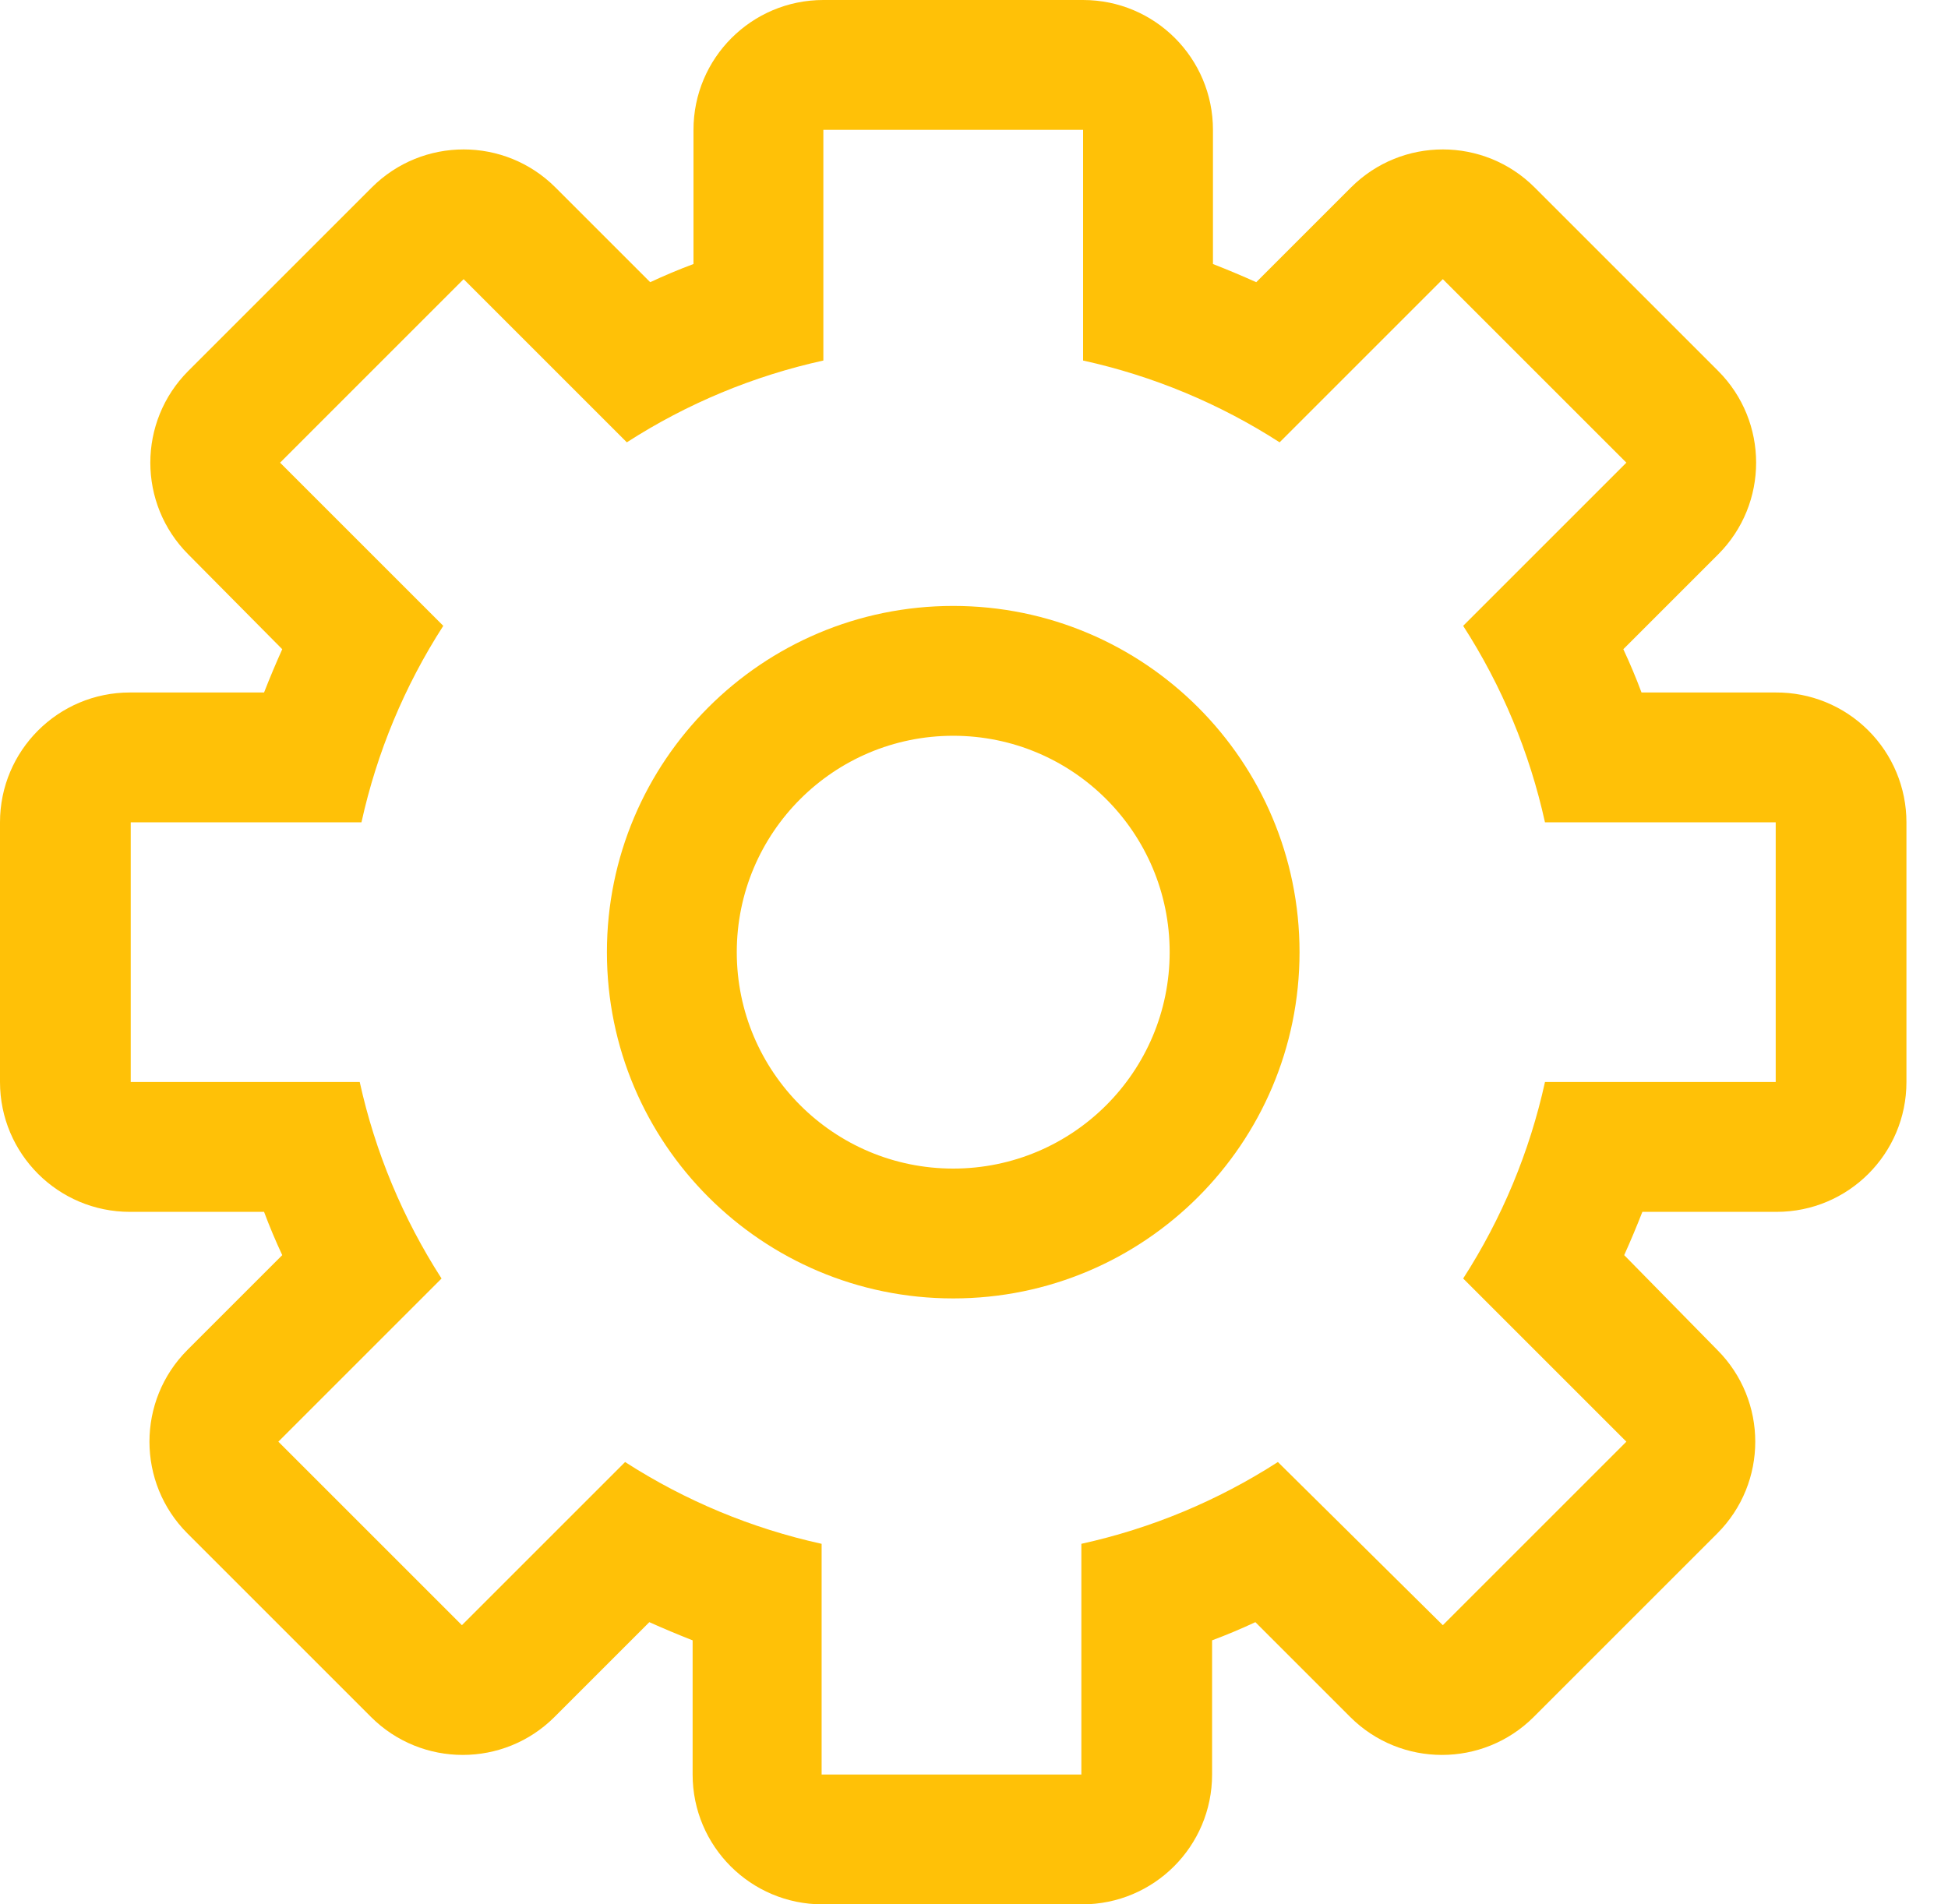
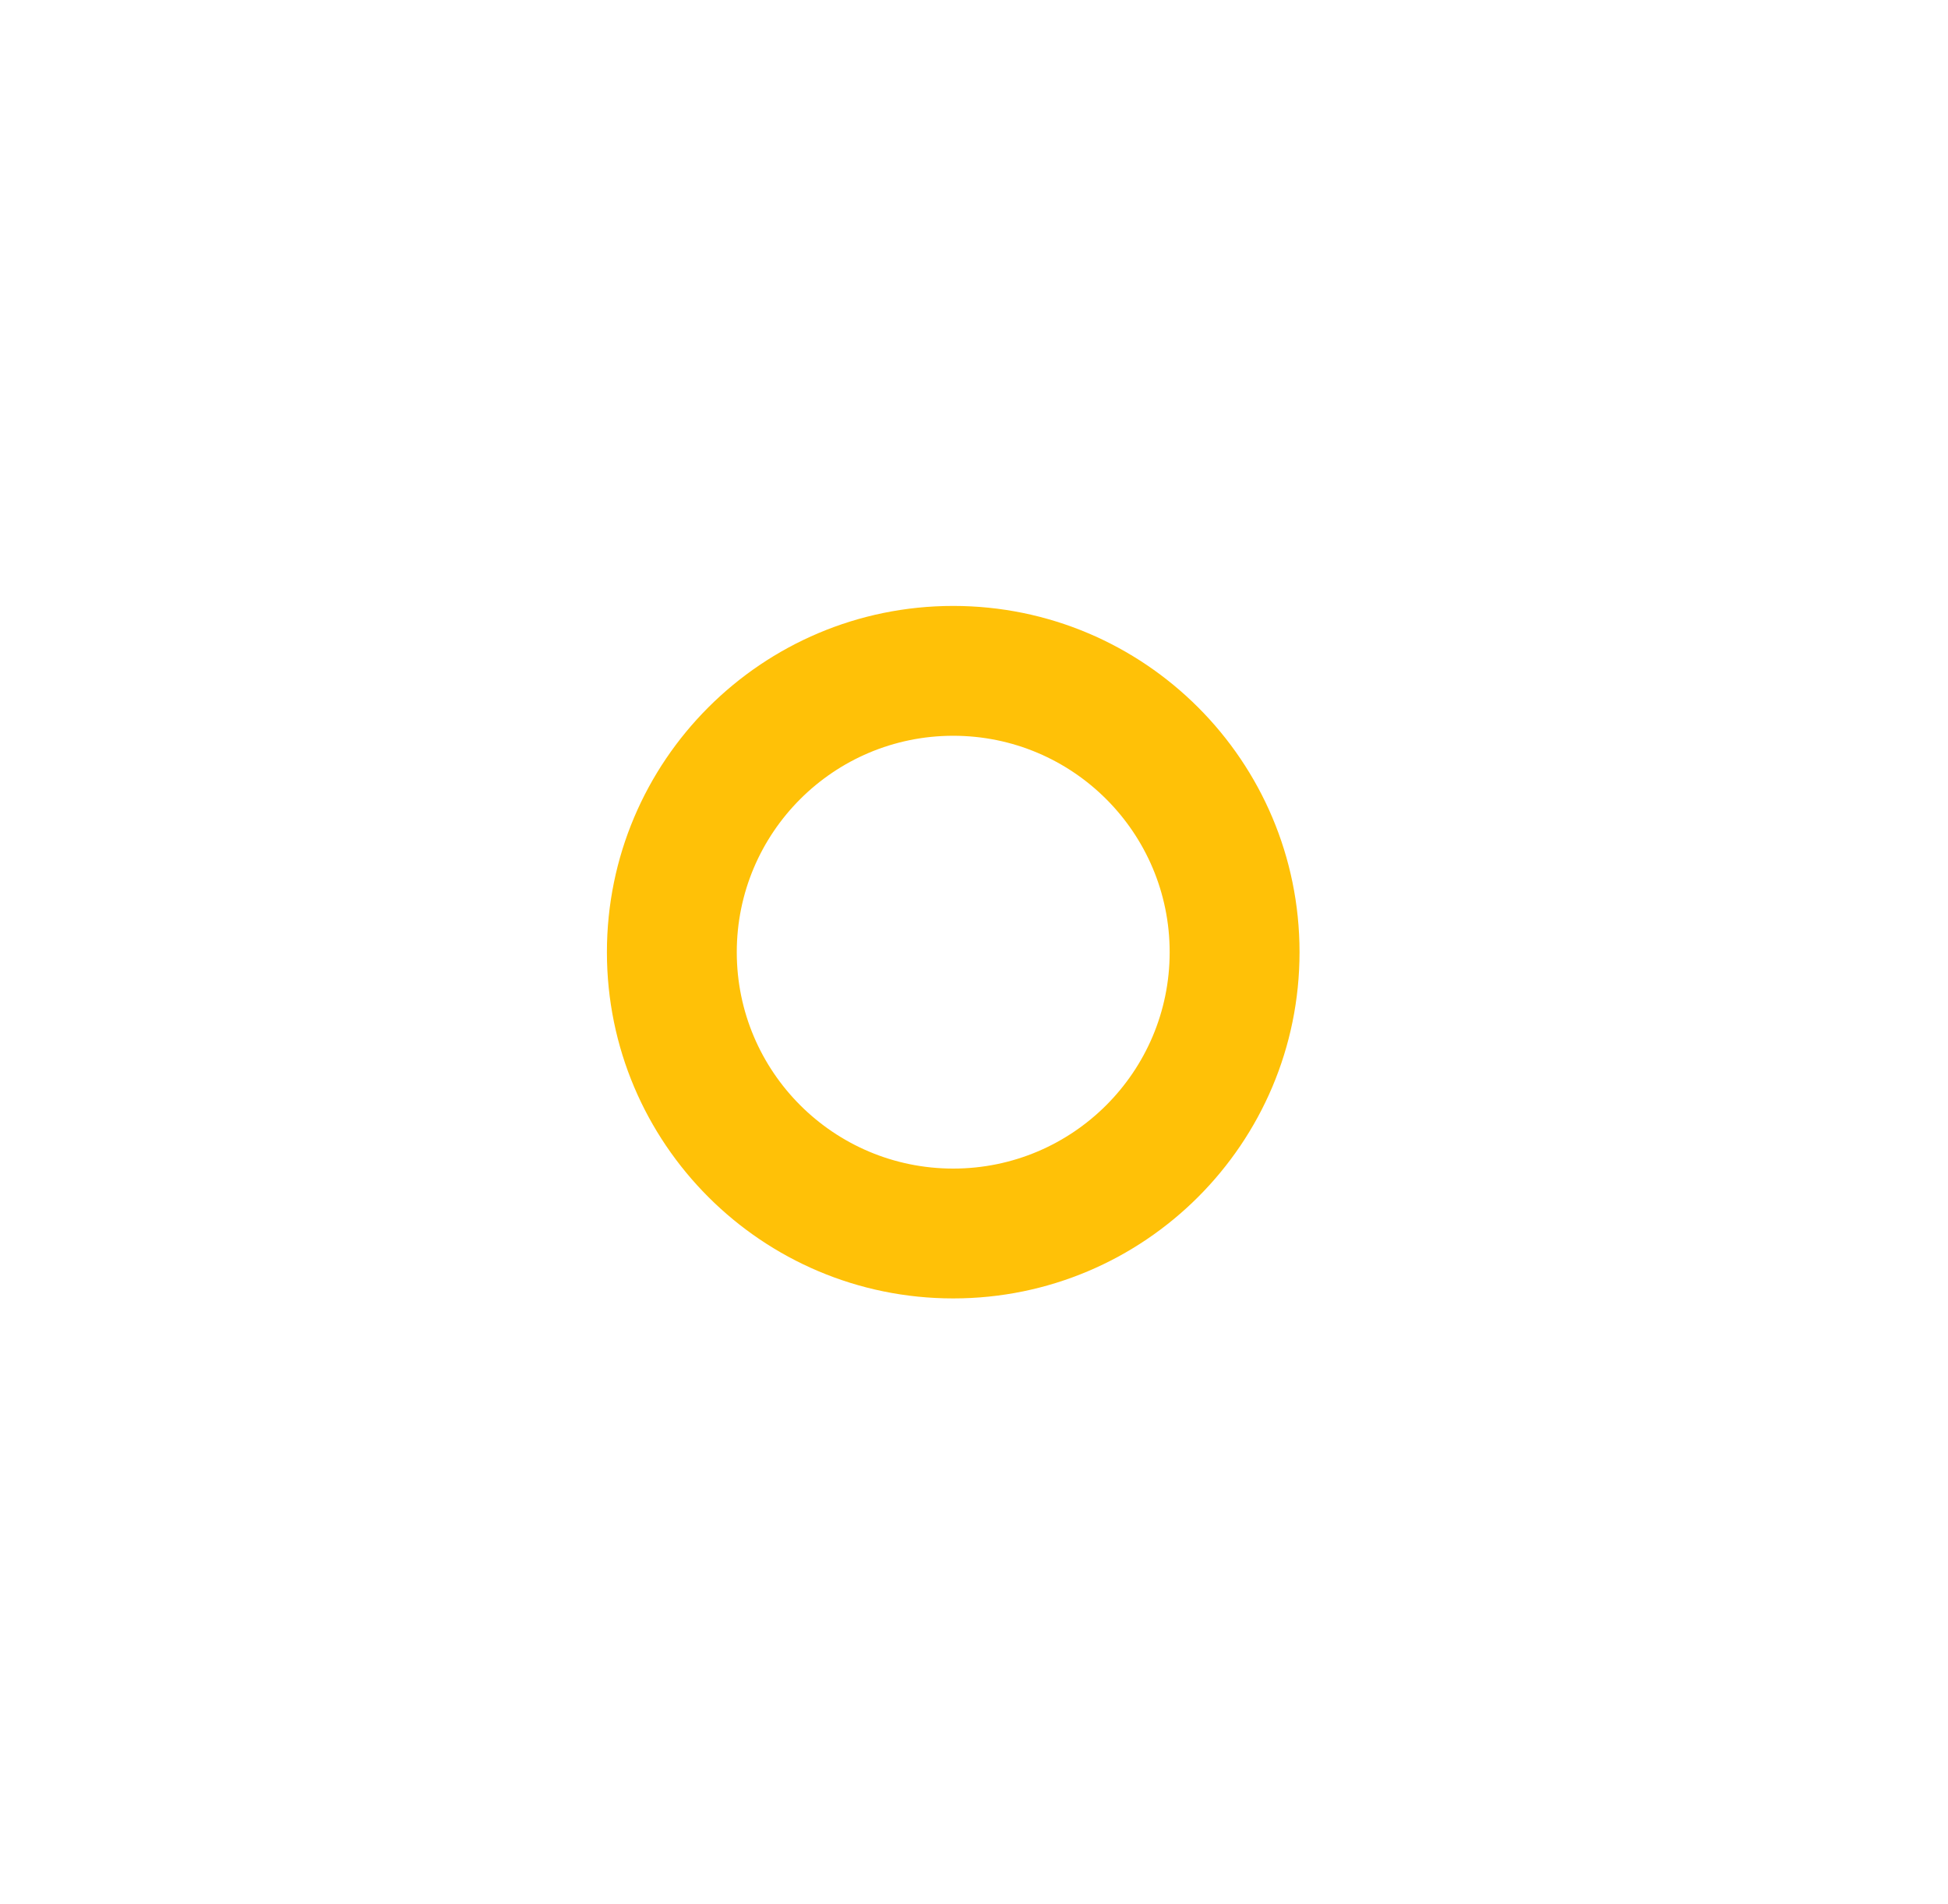
<svg xmlns="http://www.w3.org/2000/svg" width="45px" height="44px" viewBox="0 0 45 44" version="1.1">
  <title>servis</title>
  <g id="Web" stroke="none" stroke-width="1" fill="none" fill-rule="evenodd">
    <g id="Drasar---Homepage" transform="translate(-1111, -1145)" fill="#FFC107">
      <g id="Proc-s-nami" transform="translate(205, 921)">
        <g id="servis" transform="translate(906, 224)">
          <path d="M22.02,14 C17.602,14 14.02,17.582 14.02,22 C14.02,26.418 17.602,30 22.02,30 C26.438,30 30.02,26.418 30.02,22 C30.02,17.582 26.438,14 22.02,14 Z M22.02,27 C19.259,27 17.02,24.761 17.02,22 C17.02,19.239 19.259,17 22.02,17 C24.781,17 27.02,19.239 27.02,22 C27.02,24.761 24.781,27 22.02,27 L22.02,27 Z" id="Shape" />
-           <path d="M41.02,16 L37.92,16 C37.793,15.66 37.653,15.327 37.5,15 L39.69,12.81 C40.86,11.639 40.86,9.741 39.69,8.57 L35.45,4.33 C34.279,3.16 32.381,3.16 31.21,4.33 L29.02,6.52 C28.693,6.373 28.36,6.233 28.02,6.1 L28.02,3 C28.02,1.343 26.677,0 25.02,0 L19.02,0 C17.363,0 16.02,1.343 16.02,3 L16.02,6.1 C15.68,6.227 15.347,6.367 15.02,6.52 L12.83,4.33 C11.659,3.16 9.761,3.16 8.59,4.33 L4.35,8.57 C3.18,9.741 3.18,11.639 4.35,12.81 L6.52,15 C6.373,15.327 6.233,15.66 6.1,16 L3,16 C1.343,16 0,17.343 0,19 L0,25 C0,26.657 1.343,28 3,28 L6.1,28 C6.227,28.34 6.367,28.673 6.52,29 L4.33,31.19 C3.16,32.361 3.16,34.259 4.33,35.43 L8.57,39.67 C9.741,40.84 11.639,40.84 12.81,39.67 L15,37.48 C15.327,37.627 15.66,37.767 16,37.9 L16,41 C16,42.657 17.343,44 19,44 L25,44 C26.657,44 28,42.657 28,41 L28,37.9 C28.34,37.773 28.673,37.633 29,37.48 L31.19,39.67 C32.361,40.84 34.259,40.84 35.43,39.67 L39.67,35.43 C40.84,34.259 40.84,32.361 39.67,31.19 L37.52,29 C37.667,28.673 37.807,28.34 37.94,28 L41.04,28 C42.697,28 44.04,26.657 44.04,25 L44.04,19 C44.04,18.201 43.721,17.435 43.154,16.872 C42.587,16.308 41.819,15.995 41.02,16 Z M41.02,25 L35.69,25 C35.335,26.614 34.695,28.151 33.8,29.54 L37.57,33.31 L33.33,37.55 L29.52,33.78 C28.131,34.675 26.594,35.315 24.98,35.67 L24.98,41 L18.98,41 L18.98,35.67 C17.366,35.315 15.829,34.675 14.44,33.78 L10.67,37.55 L6.43,33.31 L10.2,29.54 C9.305,28.151 8.665,26.614 8.31,25 L3.02,25 L3.02,19 L8.35,19 C8.705,17.386 9.345,15.849 10.24,14.46 L6.47,10.69 L10.71,6.45 L14.48,10.22 C15.869,9.325 17.406,8.685 19.02,8.33 L19.02,3 L25.02,3 L25.02,8.33 C26.634,8.685 28.171,9.325 29.56,10.22 L33.33,6.45 L37.57,10.69 L33.8,14.46 C34.695,15.849 35.335,17.386 35.69,19 L41.02,19 L41.02,25 Z" id="Shape" />
        </g>
      </g>
    </g>
  </g>
</svg>